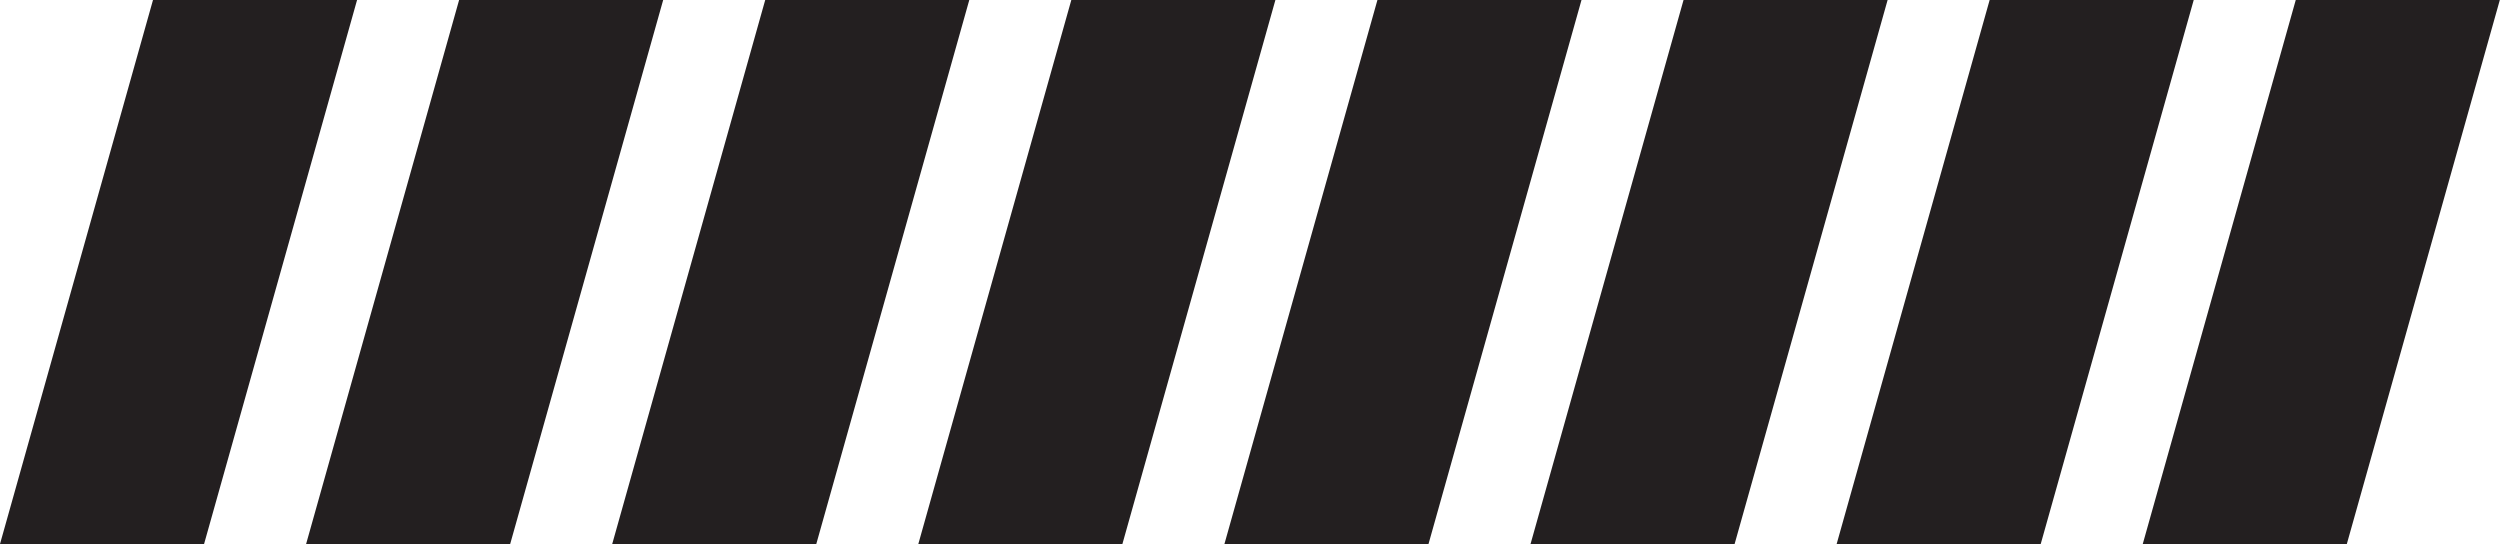
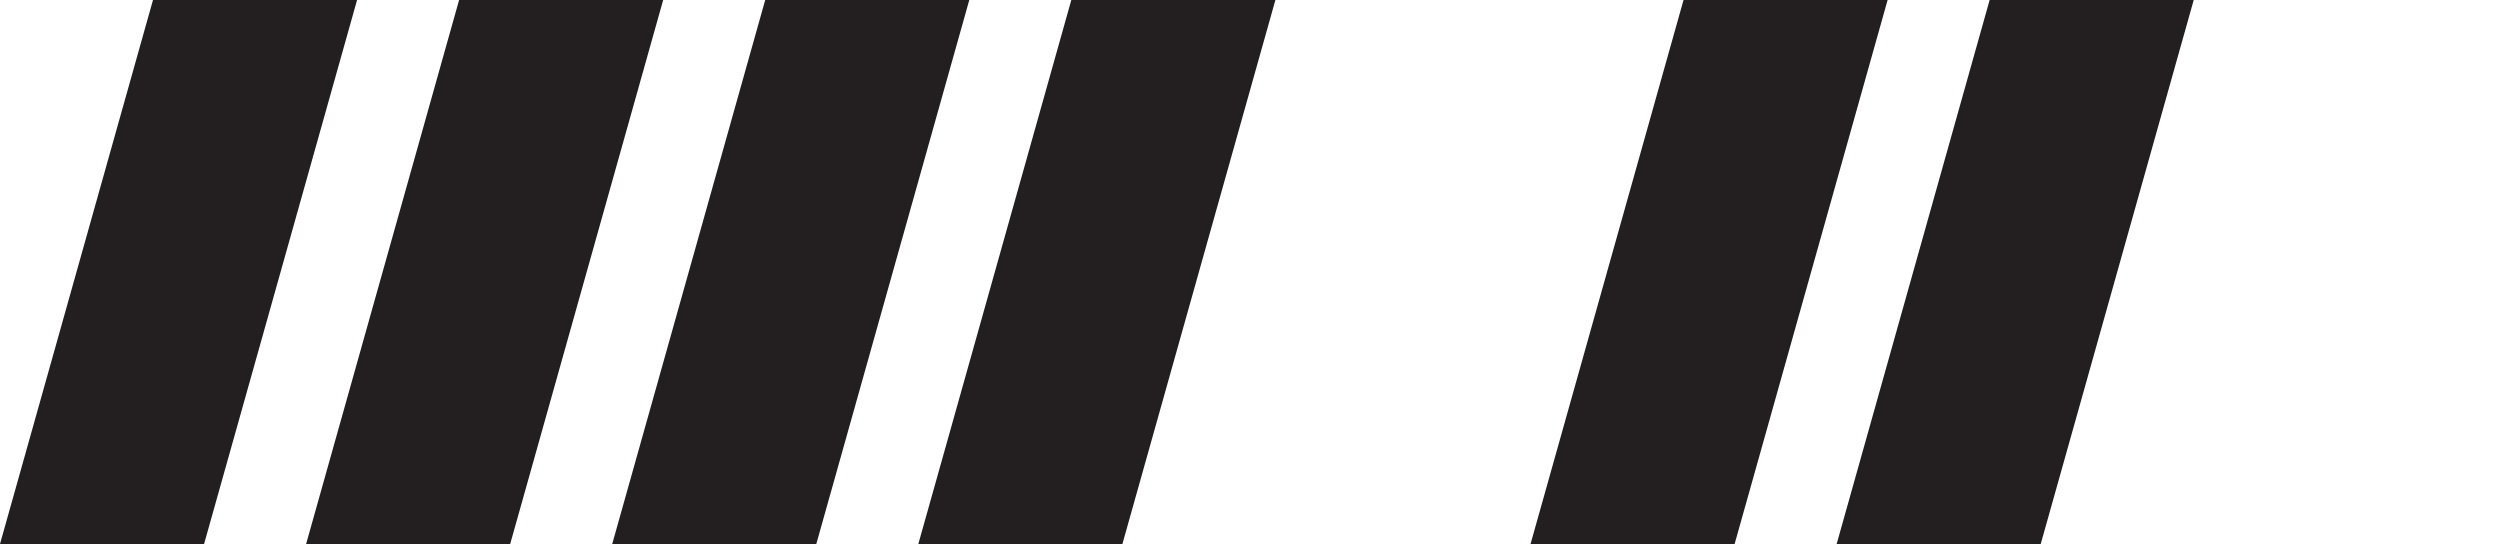
<svg xmlns="http://www.w3.org/2000/svg" data-name="Layer 1" height="86.3" preserveAspectRatio="xMidYMid meet" version="1.0" viewBox="43.0 194.7 396.6 86.3" width="396.6" zoomAndPan="magnify">
  <g id="change1_1">
    <path d="M75.374 281L43 281 67.28 194.67 99.654 194.67 75.374 281z" fill="#231f20" />
  </g>
  <g id="change1_2">
    <path d="M123.935 281L91.561 281 115.841 194.67 148.215 194.67 123.935 281z" fill="#231f20" />
  </g>
  <g id="change1_3">
-     <path d="M172.496 281L140.122 281 164.402 194.67 196.776 194.67 172.496 281z" fill="#231f20" />
+     <path d="M172.496 281L140.122 281 164.402 194.67 196.776 194.67 172.496 281" fill="#231f20" />
  </g>
  <g id="change1_4">
    <path d="M221.057 281L188.683 281 212.963 194.67 245.337 194.67 221.057 281z" fill="#231f20" />
  </g>
  <g id="change1_5">
-     <path d="M269.617 281L237.243 281 261.524 194.67 293.898 194.67 269.617 281z" fill="#231f20" />
-   </g>
+     </g>
  <g id="change1_6">
    <path d="M318.178 281L285.804 281 310.085 194.67 342.459 194.67 318.178 281z" fill="#231f20" />
  </g>
  <g id="change1_7">
    <path d="M366.739 281L334.365 281 358.646 194.67 391.02 194.67 366.739 281z" fill="#231f20" />
  </g>
  <g id="change1_8">
-     <path d="M415.3 281L382.926 281 407.207 194.67 439.58 194.67 415.3 281z" fill="#231f20" />
-   </g>
+     </g>
</svg>